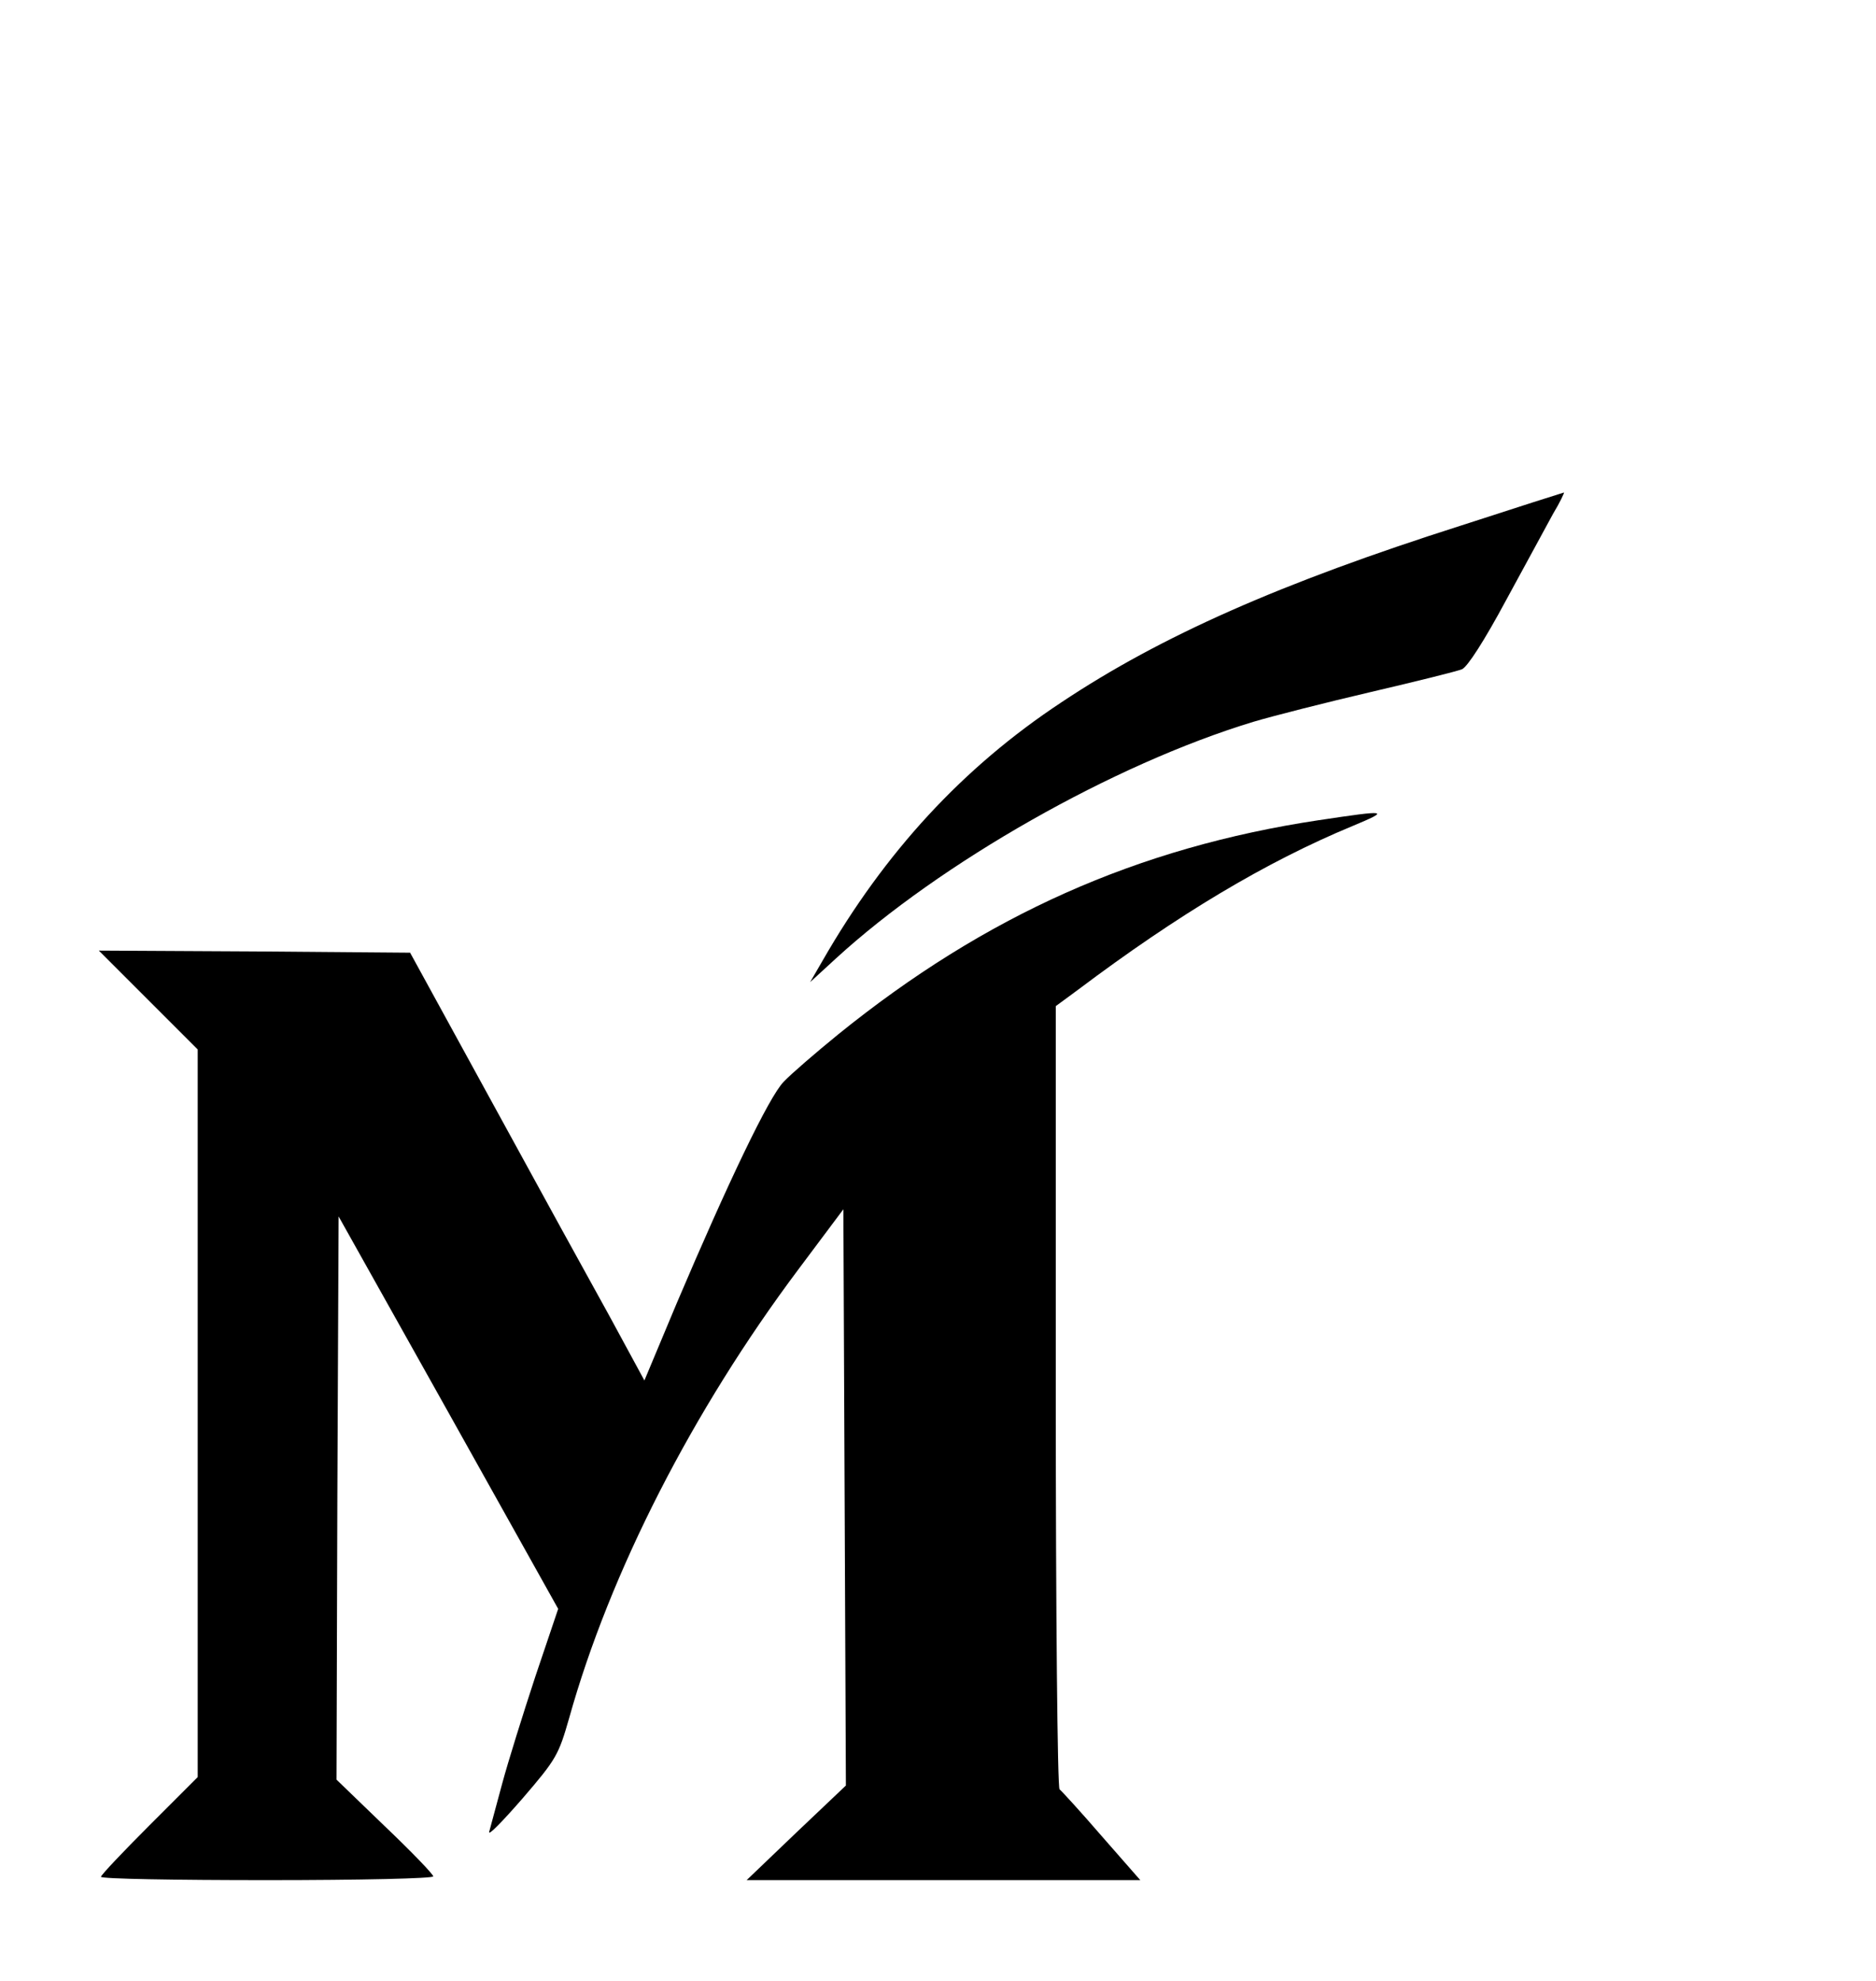
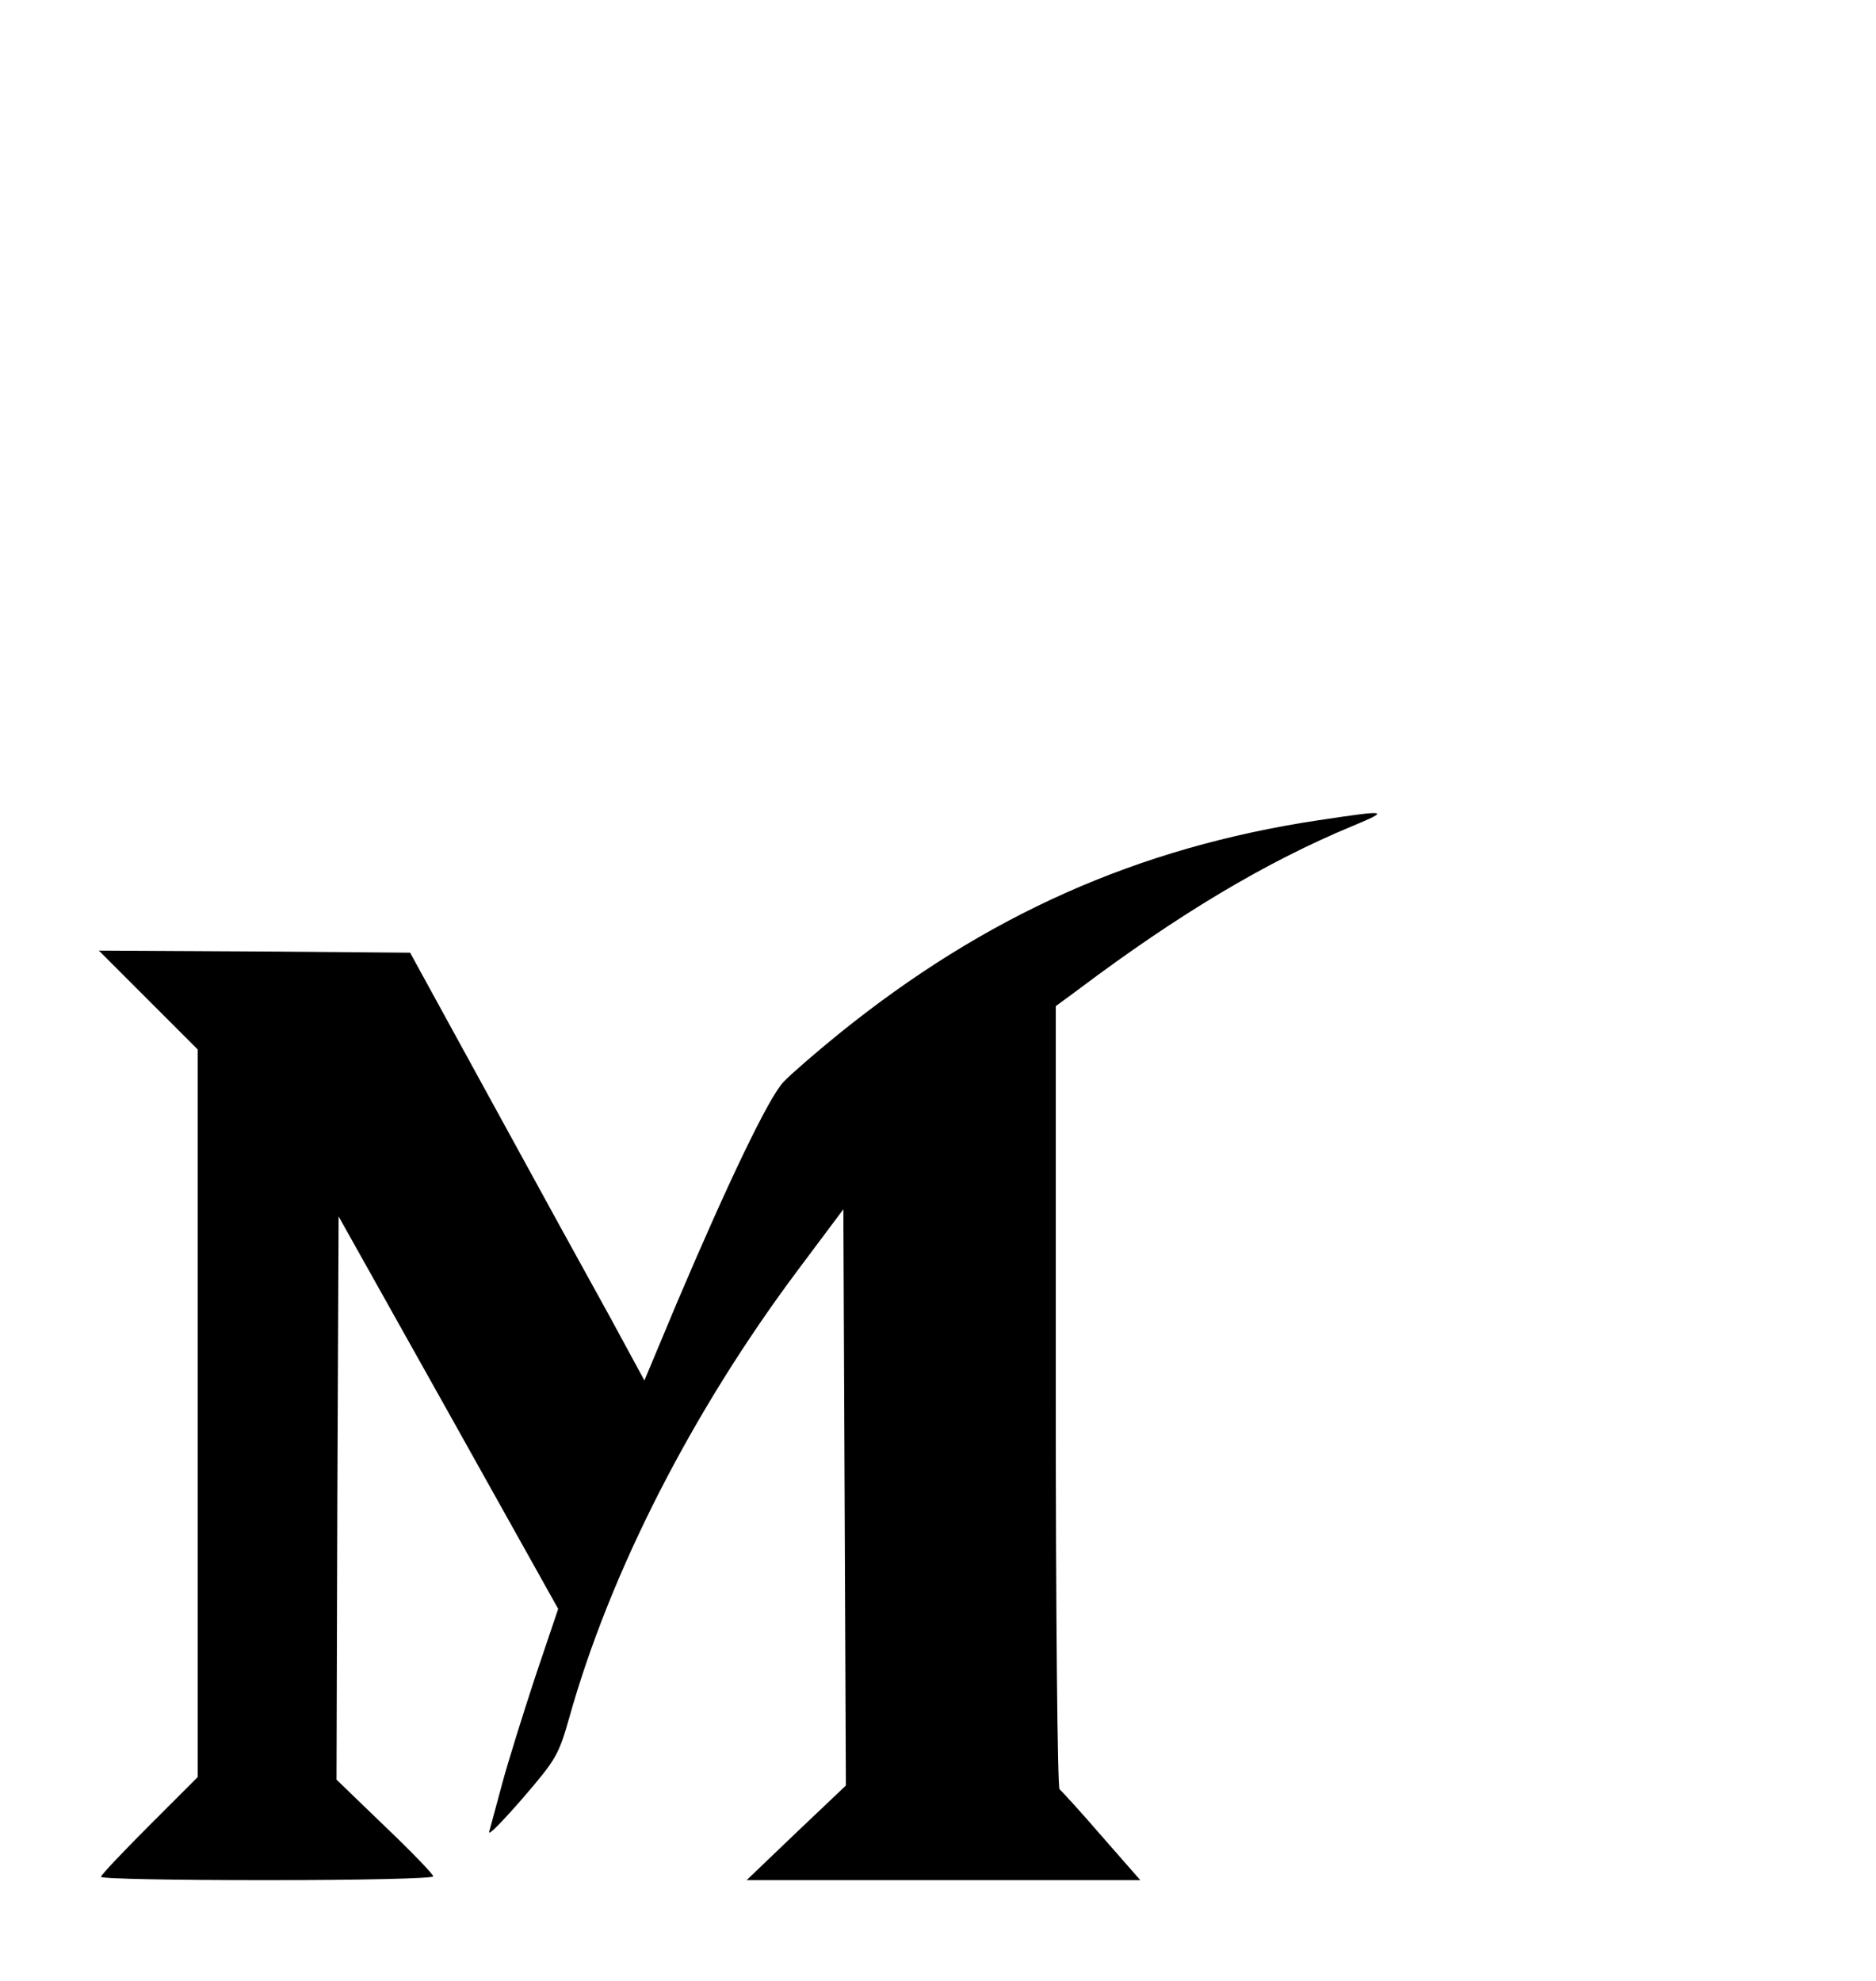
<svg xmlns="http://www.w3.org/2000/svg" width="446pt" height="471pt" viewBox="0 0 446 471" preserveAspectRatio="xMidYMid meet">
  <g transform="translate(0,471) scale(0.1,-0.1)" fill="#000000" stroke="none">
-     <path d="M3475 3461 c-430 -137 -715 -263 -952 -421 -233 -154 -419 -355 -568 -615 l-29 -50 61 56 c249 228 660 462 993 563 47 14 173 46 280 71 107 25 204 49 216 54 13 6 53 68 104 163 46 84 96 177 112 206 17 28 28 52 26 51 -1 0 -111 -35 -243 -78z" />
    <path d="M3135 2760 c-431 -65 -792 -226 -1142 -509 -54 -44 -112 -94 -130 -113 -35 -36 -132 -239 -254 -526 l-77 -184 -83 153 c-46 83 -172 312 -279 508 l-195 356 -370 3 -370 2 118 -118 117 -117 0 -865 0 -865 -115 -115 c-63 -63 -115 -118 -115 -122 0 -5 178 -8 395 -8 223 0 395 4 395 9 0 5 -52 59 -115 119 l-115 111 2 670 3 669 261 -466 261 -467 -54 -160 c-29 -88 -65 -203 -79 -255 -14 -52 -28 -104 -31 -115 -3 -11 32 25 79 79 81 94 86 104 111 191 97 347 294 732 545 1067 l107 143 3 -685 3 -685 -118 -112 -118 -113 468 0 468 0 -92 105 c-50 58 -96 108 -100 111 -5 3 -9 423 -9 933 l0 929 53 39 c238 179 447 304 652 389 91 38 86 39 -80 14z" />
  </g>
</svg>